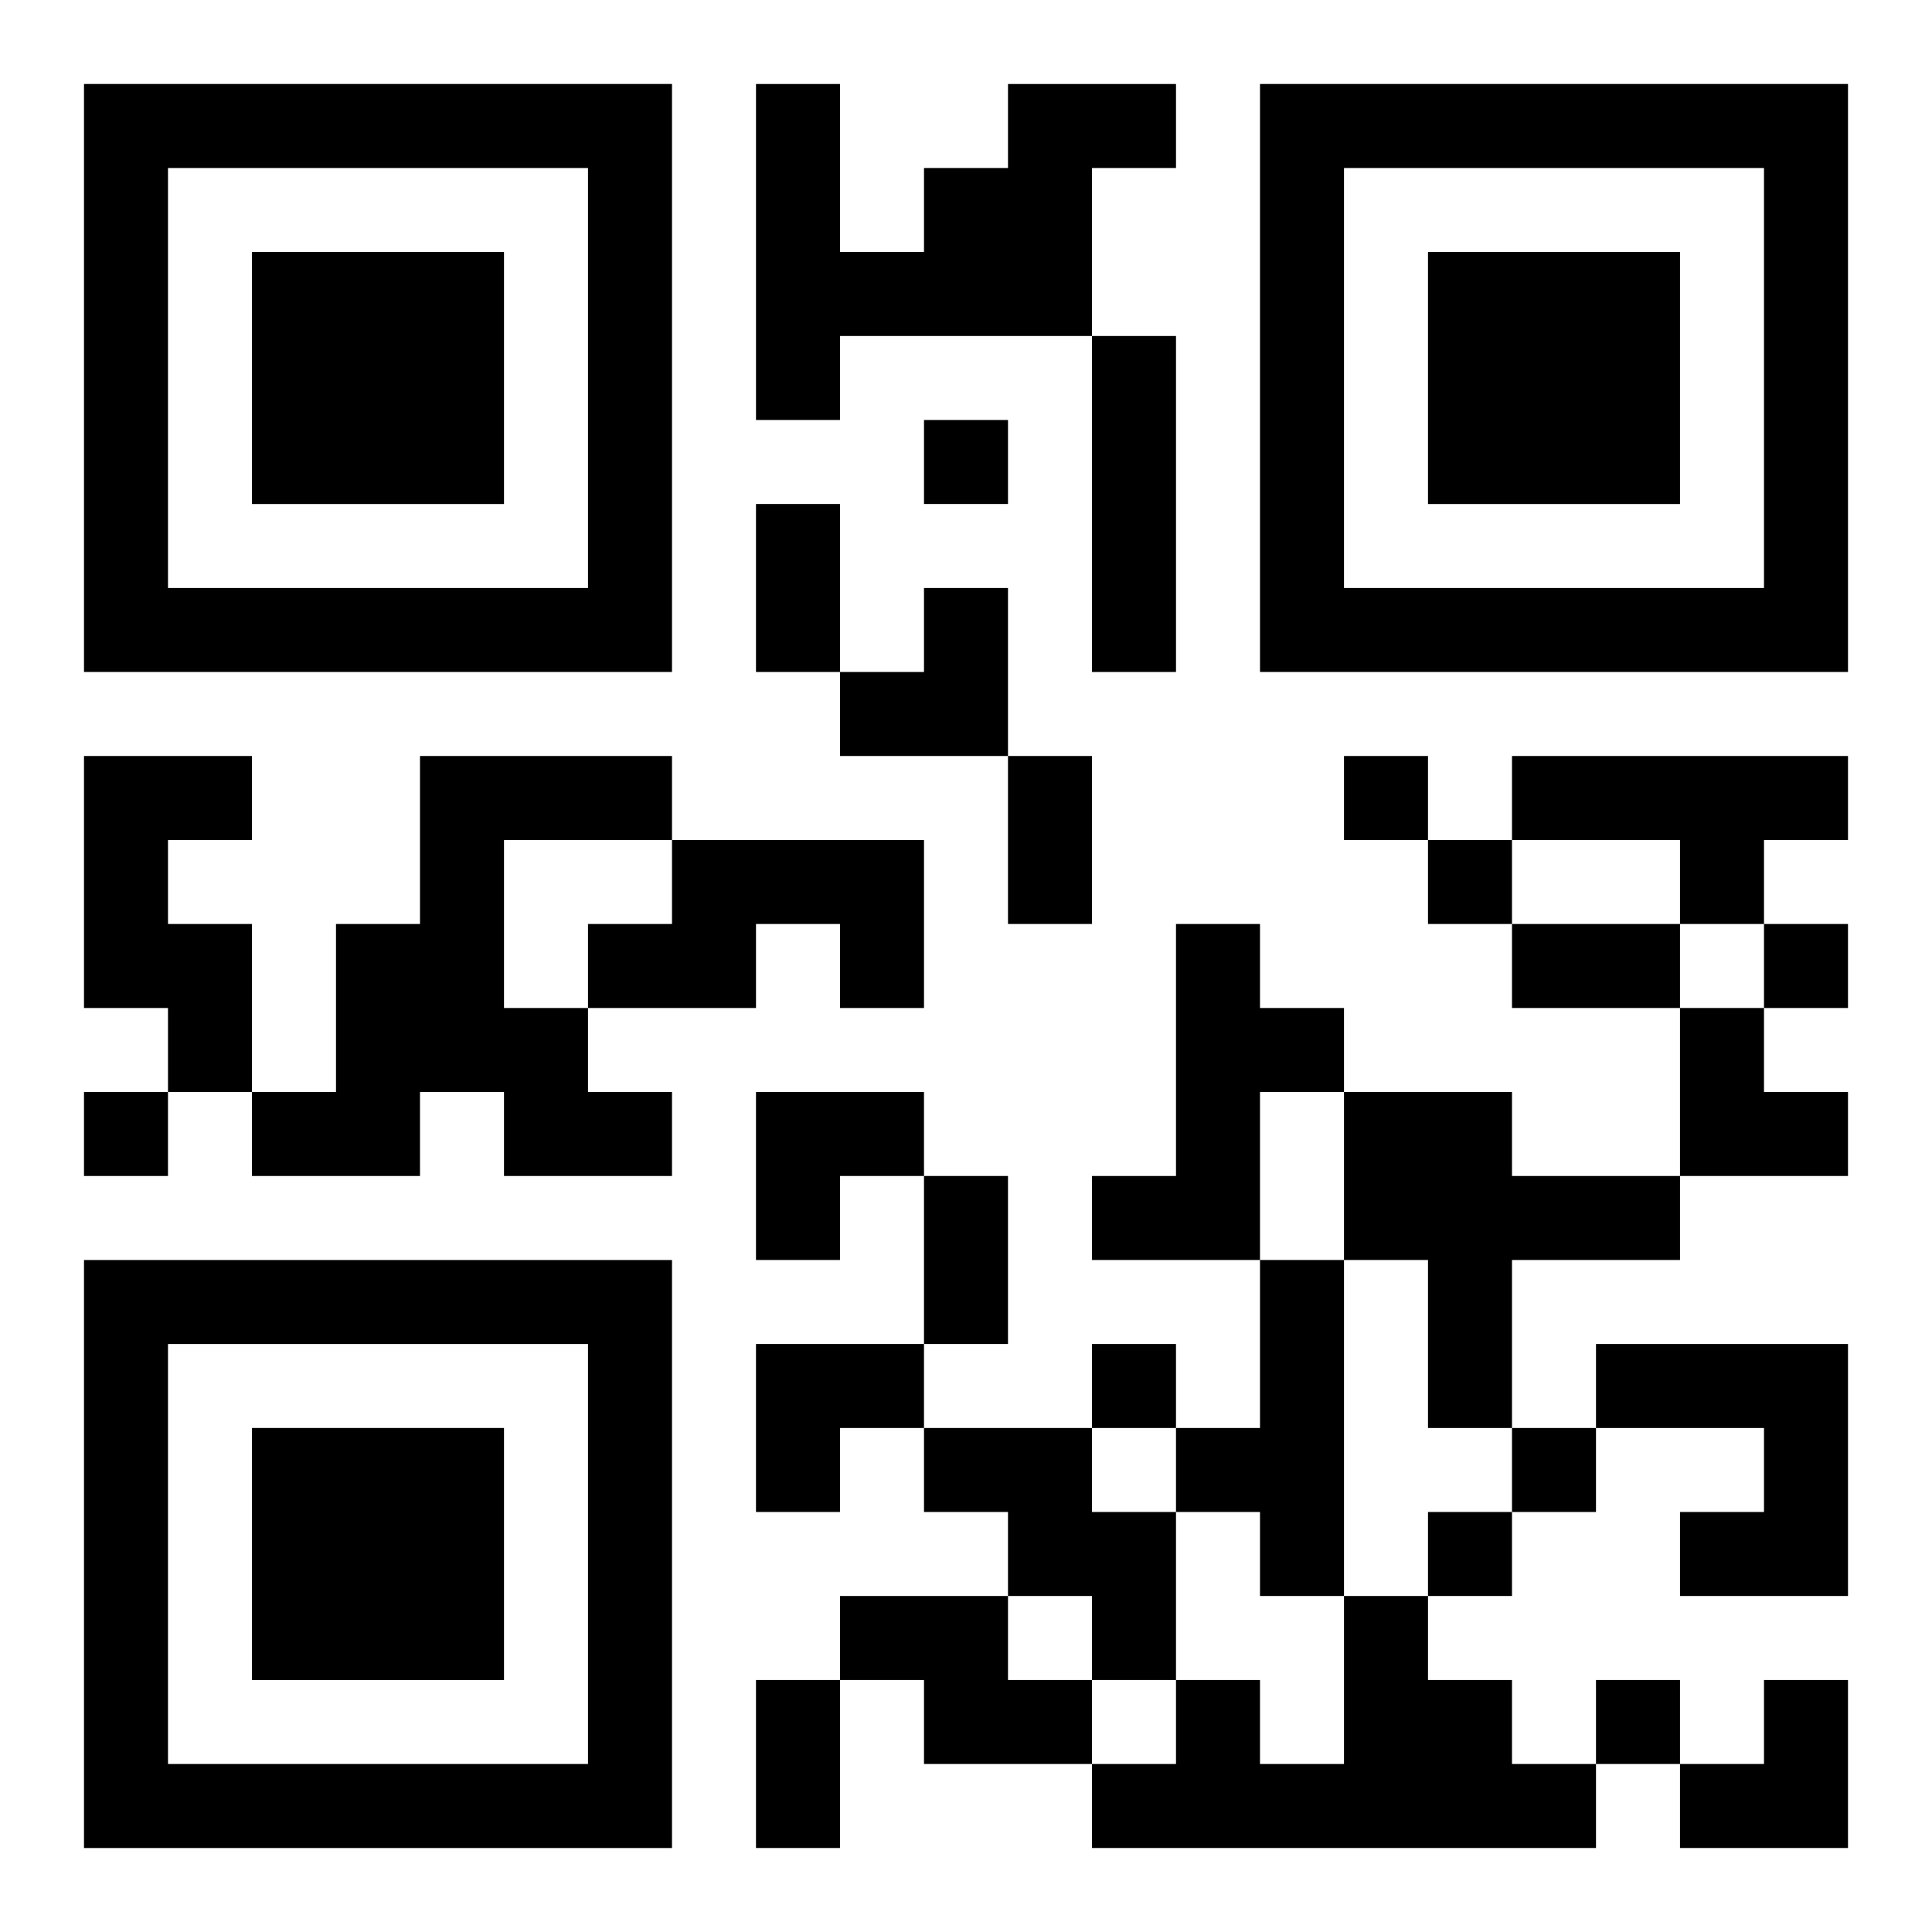
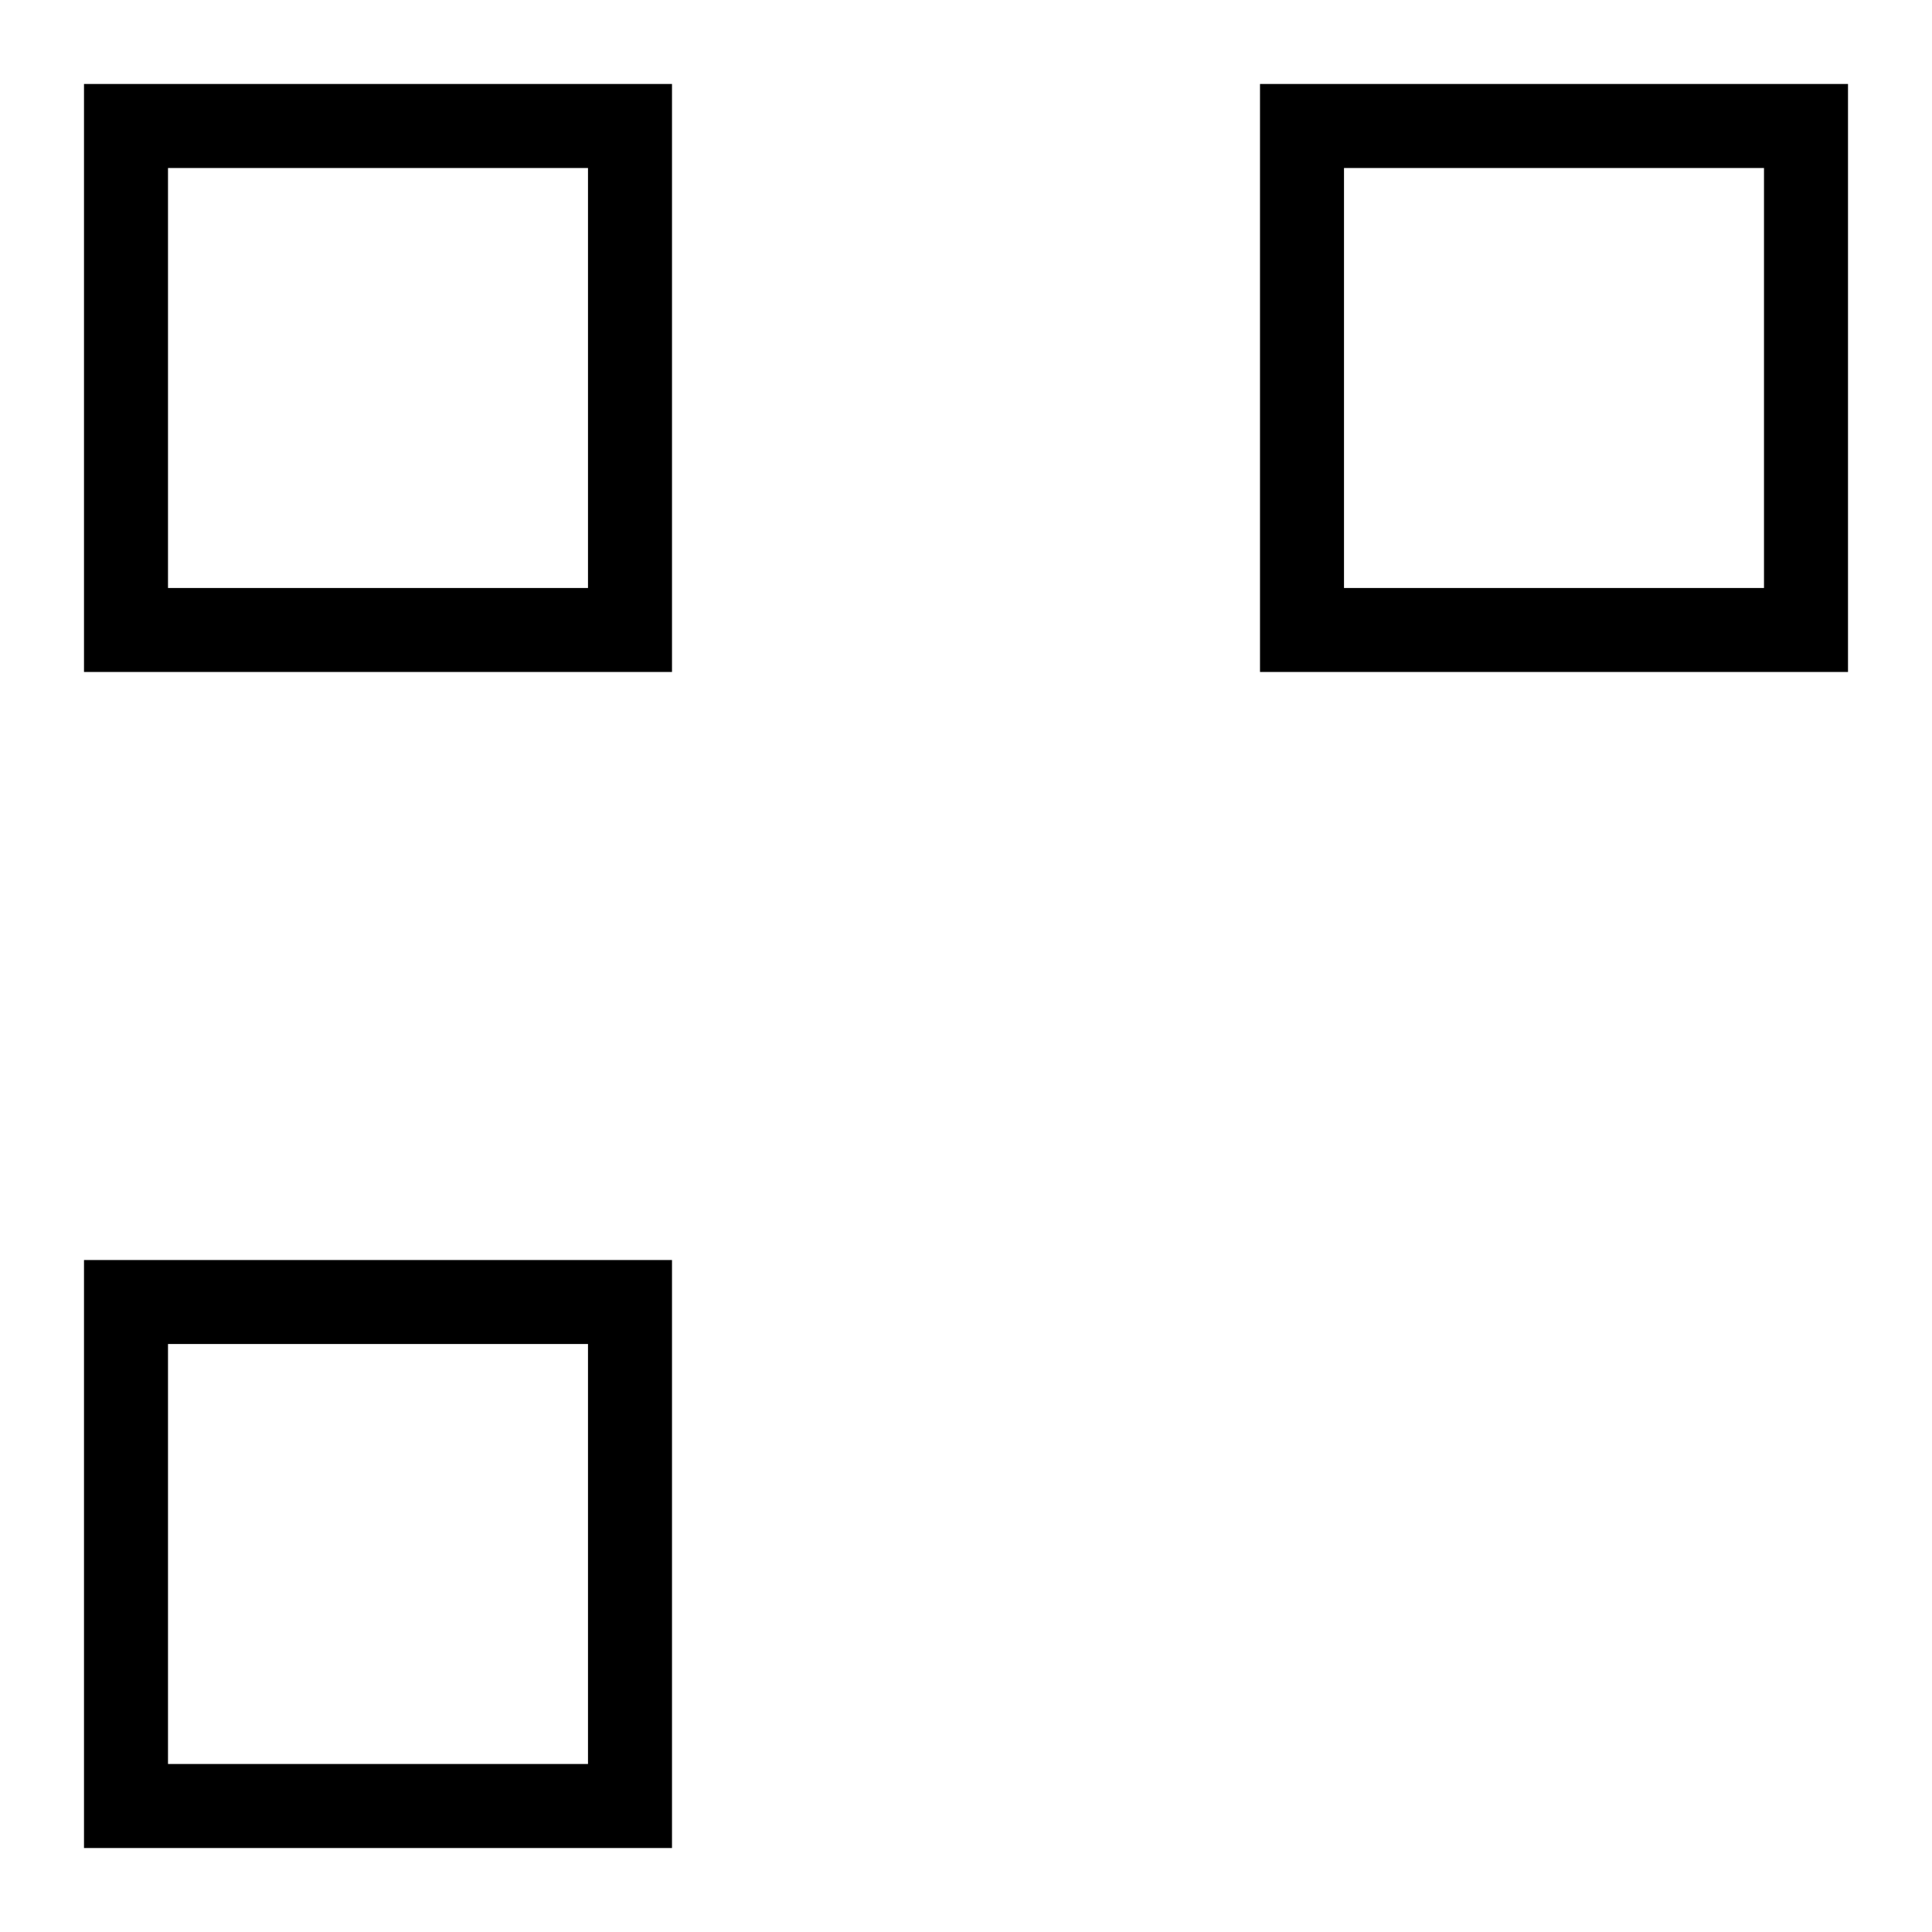
<svg xmlns="http://www.w3.org/2000/svg" xmlns:xlink="http://www.w3.org/1999/xlink" width="250" height="250" baseProfile="full" version="1.1" viewBox="-1 -1 23 23">
  <symbol id="a">
-     <path d="m0 7v7h7v-7h-7zm1 1h5v5h-5v-5zm1 1v3h3v-3h-3z" />
+     <path d="m0 7v7h7v-7h-7zm1 1h5v5h-5v-5zm1 1v3v-3h-3z" />
  </symbol>
  <use y="-7" xlink:href="#a" />
  <use y="7" xlink:href="#a" />
  <use x="14" y="-7" xlink:href="#a" />
-   <path d="m11 0h2v1h-1v2h-3v1h-1v-4h1v2h1v-1h1v-1m1 3h1v4h-1v-4m-12 5h2v1h-1v1h1v2h-1v-1h-1v-3m4 0h3v1h-2v2h1v1h1v1h-2v-1h-1v1h-2v-1h1v-2h1v-2m13 0h4v1h-1v1h-1v-1h-2v-1m-10 1h3v2h-1v-1h-1v1h-2v-1h1v-1m6 1h1v1h1v1h-1v2h-2v-1h1v-3m2 2h2v1h2v1h-2v2h-1v-2h-1v-2m-1 2h1v4h-1v-1h-1v-1h1v-2m4 1h3v3h-2v-1h1v-1h-2v-1m-8 1h2v1h1v2h-1v-1h-1v-1h-1v-1m-1 2h2v1h1v1h-2v-1h-1v-1m6 0h1v1h1v1h1v1h-6v-1h1v-1h1v1h1v-2m-5-14v1h1v-1h-1m5 4v1h1v-1h-1m1 1v1h1v-1h-1m4 1v1h1v-1h-1m-20 2v1h1v-1h-1m12 3v1h1v-1h-1m5 1v1h1v-1h-1m-1 1v1h1v-1h-1m2 2v1h1v-1h-1m-10-14h1v2h-1v-2m3 3h1v2h-1v-2m6 2h2v1h-2v-1m-7 3h1v2h-1v-2m-2 6h1v2h-1v-2m1-13m1 0h1v2h-2v-1h1zm9 5h1v1h1v1h-2zm-11 1h2v1h-1v1h-1zm0 3h2v1h-1v1h-1zm11 4m1 0h1v2h-2v-1h1z" />
</svg>